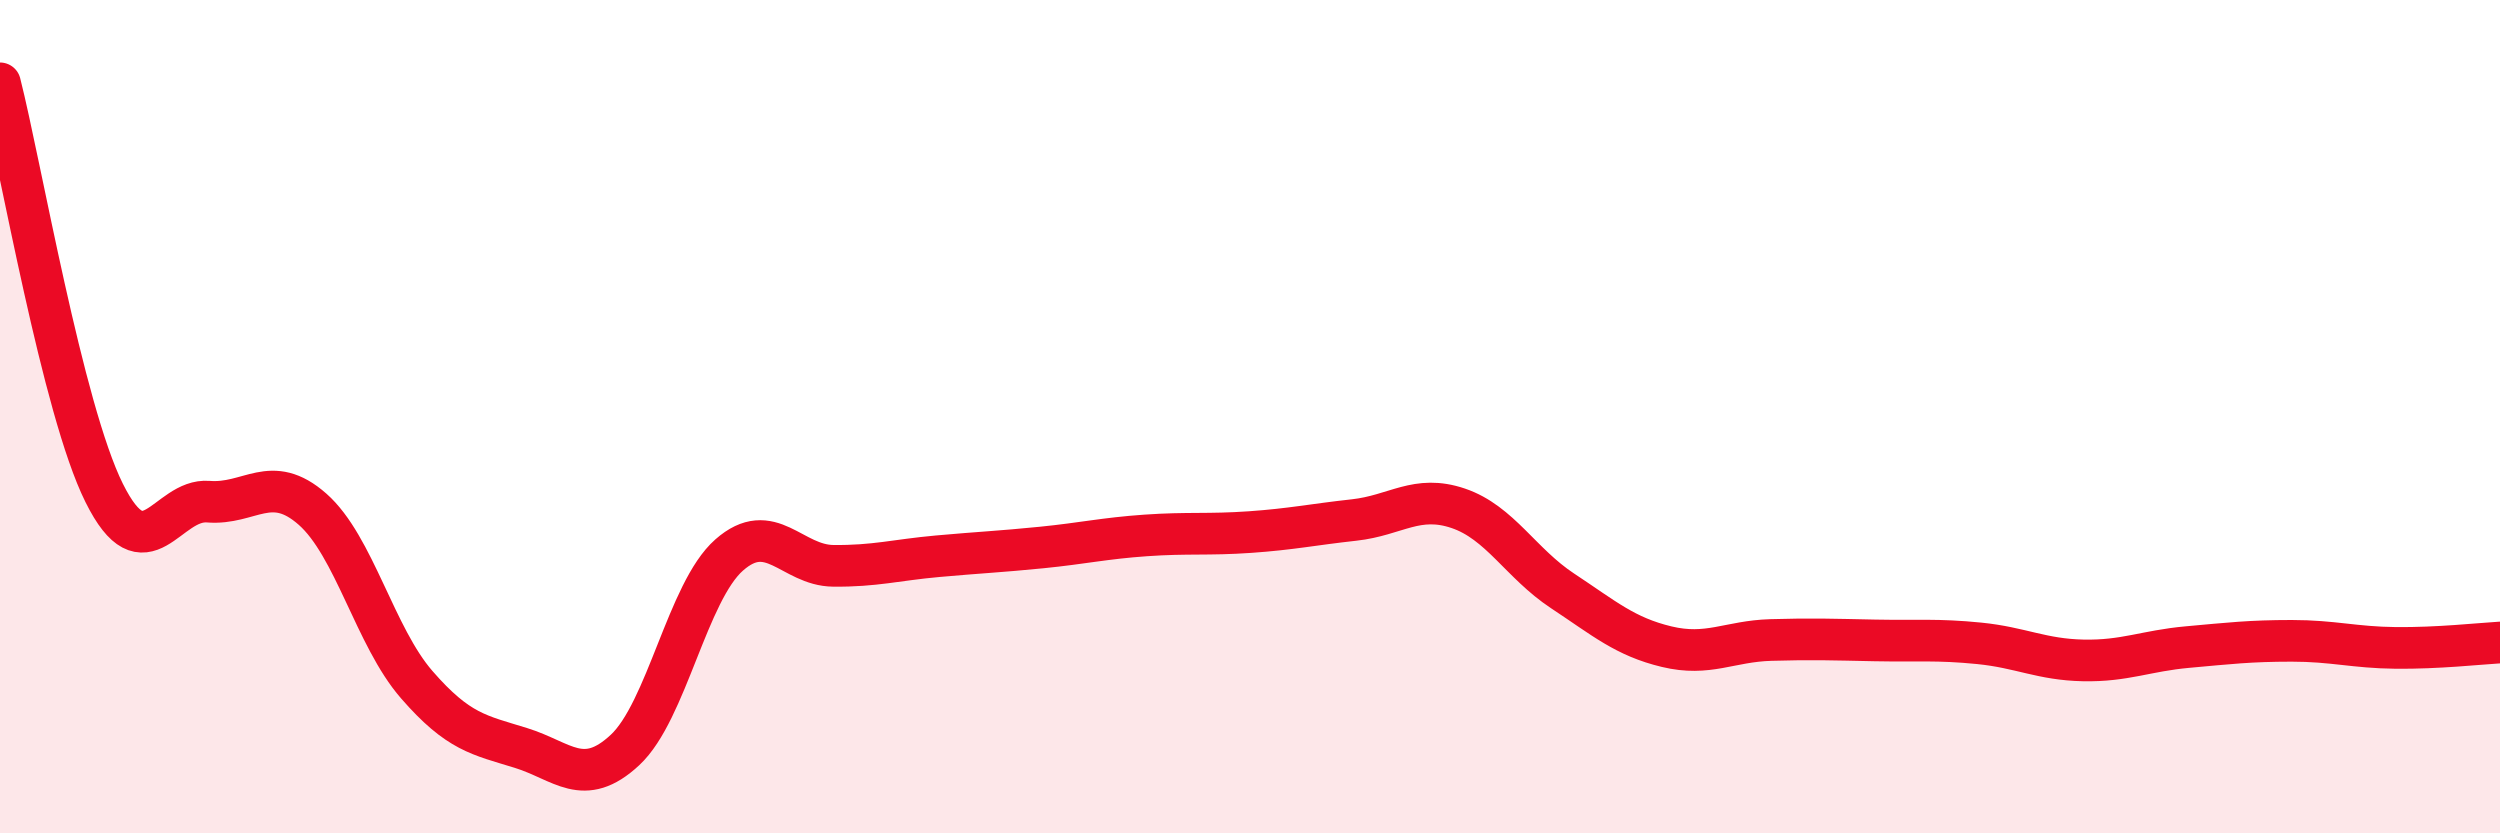
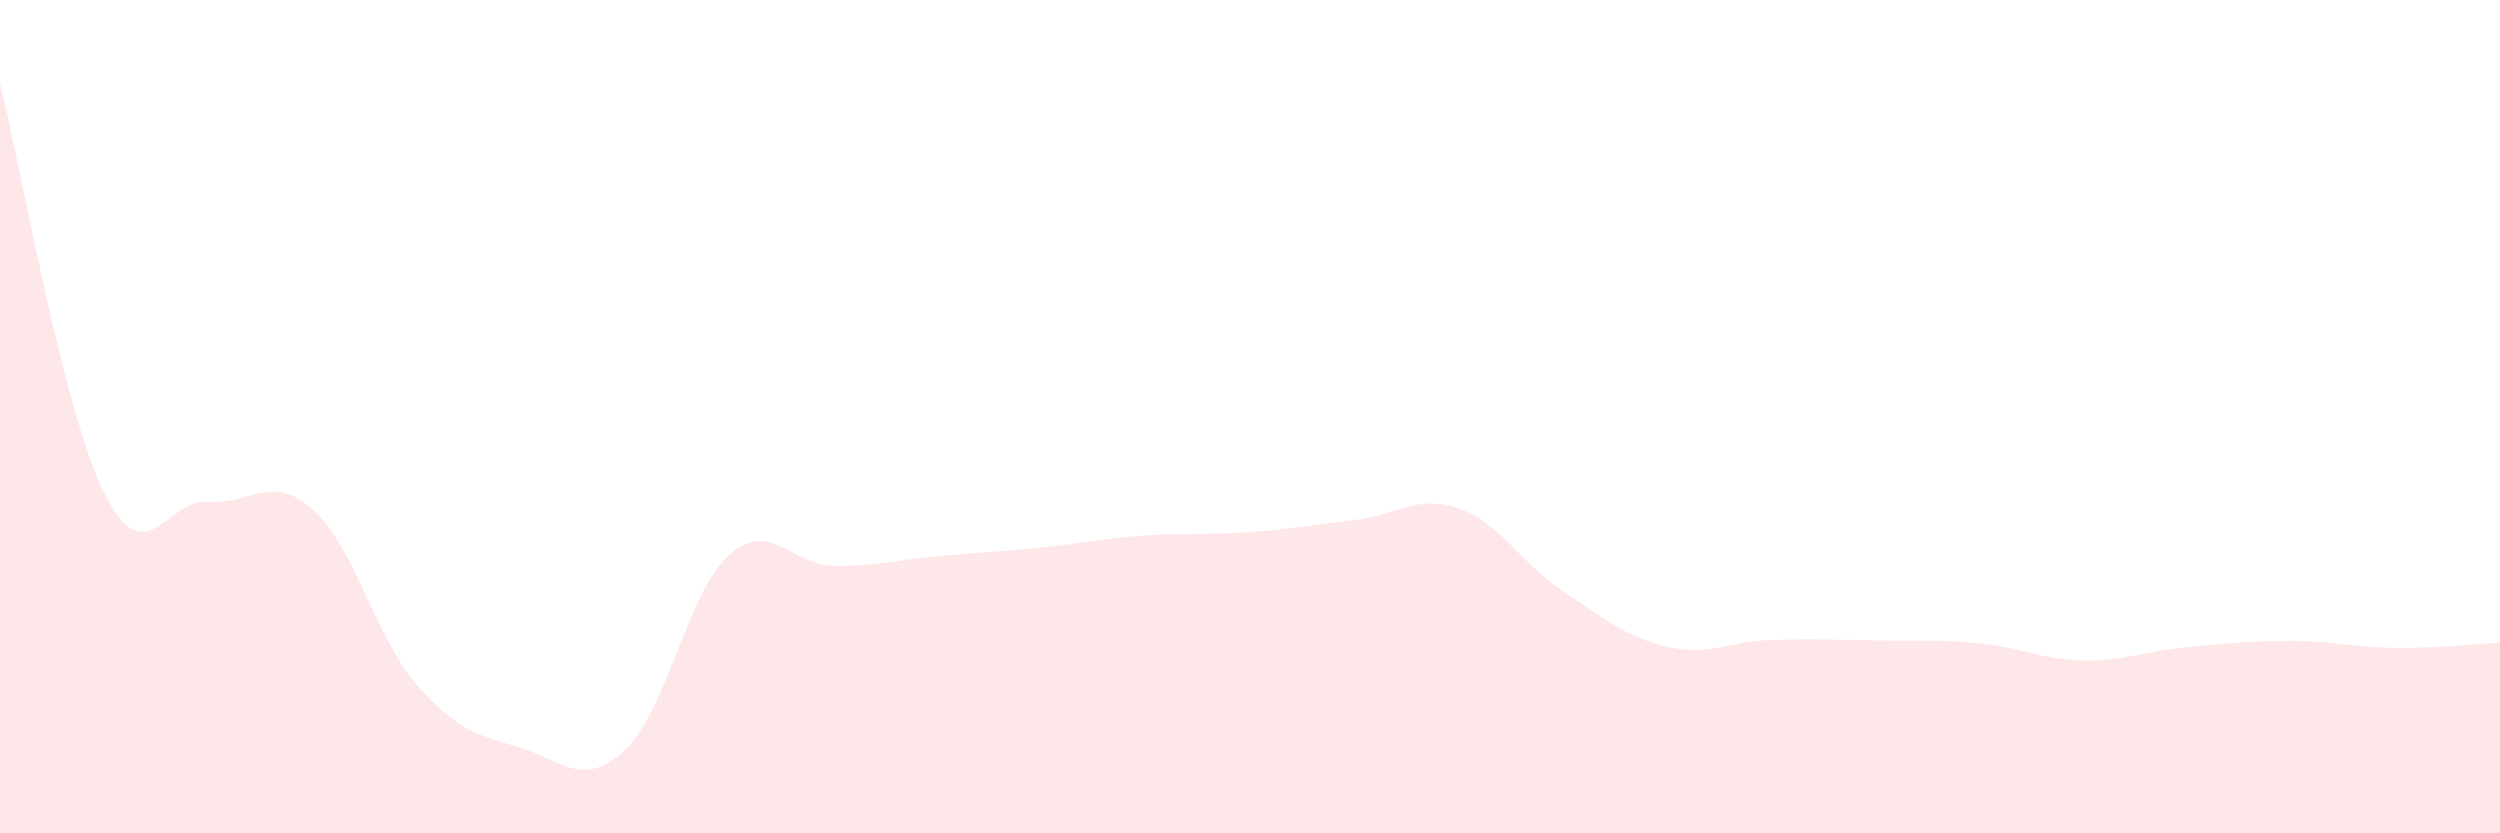
<svg xmlns="http://www.w3.org/2000/svg" width="60" height="20" viewBox="0 0 60 20">
  <path d="M 0,2 C 0.5,3.97 1.5,9.82 2.5,11.83 C 3.5,13.84 4,11.96 5,12.04 C 6,12.12 6.5,11.34 7.5,12.22 C 8.5,13.1 9,15.28 10,16.43 C 11,17.58 11.5,17.64 12.5,17.95 C 13.5,18.26 14,18.93 15,18 C 16,17.07 16.5,14.2 17.5,13.32 C 18.5,12.44 19,13.57 20,13.58 C 21,13.59 21.5,13.44 22.5,13.35 C 23.5,13.26 24,13.24 25,13.14 C 26,13.04 26.5,12.92 27.5,12.85 C 28.5,12.78 29,12.84 30,12.77 C 31,12.7 31.5,12.59 32.5,12.48 C 33.5,12.37 34,11.86 35,12.2 C 36,12.54 36.5,13.52 37.5,14.18 C 38.5,14.84 39,15.28 40,15.52 C 41,15.76 41.5,15.39 42.5,15.36 C 43.5,15.33 44,15.35 45,15.37 C 46,15.39 46.5,15.34 47.5,15.44 C 48.5,15.54 49,15.83 50,15.85 C 51,15.87 51.5,15.62 52.5,15.53 C 53.5,15.44 54,15.38 55,15.38 C 56,15.38 56.5,15.54 57.5,15.55 C 58.5,15.56 59.5,15.45 60,15.42L60 20L0 20Z" fill="#EB0A25" opacity="0.1" stroke-linecap="round" stroke-linejoin="round" />
-   <path d="M 0,2 C 0.5,3.97 1.5,9.82 2.5,11.83 C 3.5,13.84 4,11.96 5,12.04 C 6,12.12 6.5,11.34 7.5,12.22 C 8.5,13.1 9,15.28 10,16.43 C 11,17.58 11.5,17.64 12.5,17.95 C 13.5,18.26 14,18.93 15,18 C 16,17.07 16.5,14.2 17.5,13.32 C 18.5,12.44 19,13.57 20,13.58 C 21,13.59 21.5,13.44 22.5,13.35 C 23.5,13.26 24,13.24 25,13.14 C 26,13.04 26.5,12.92 27.5,12.85 C 28.5,12.78 29,12.84 30,12.77 C 31,12.7 31.5,12.59 32.5,12.48 C 33.5,12.37 34,11.86 35,12.2 C 36,12.54 36.5,13.52 37.5,14.18 C 38.5,14.84 39,15.28 40,15.52 C 41,15.76 41.5,15.39 42.5,15.36 C 43.5,15.33 44,15.35 45,15.37 C 46,15.39 46.5,15.34 47.5,15.44 C 48.5,15.54 49,15.83 50,15.85 C 51,15.87 51.5,15.62 52.5,15.53 C 53.5,15.44 54,15.38 55,15.38 C 56,15.38 56.5,15.54 57.5,15.55 C 58.5,15.56 59.5,15.45 60,15.42" stroke="#EB0A25" stroke-width="1" fill="none" stroke-linecap="round" stroke-linejoin="round" />
</svg>